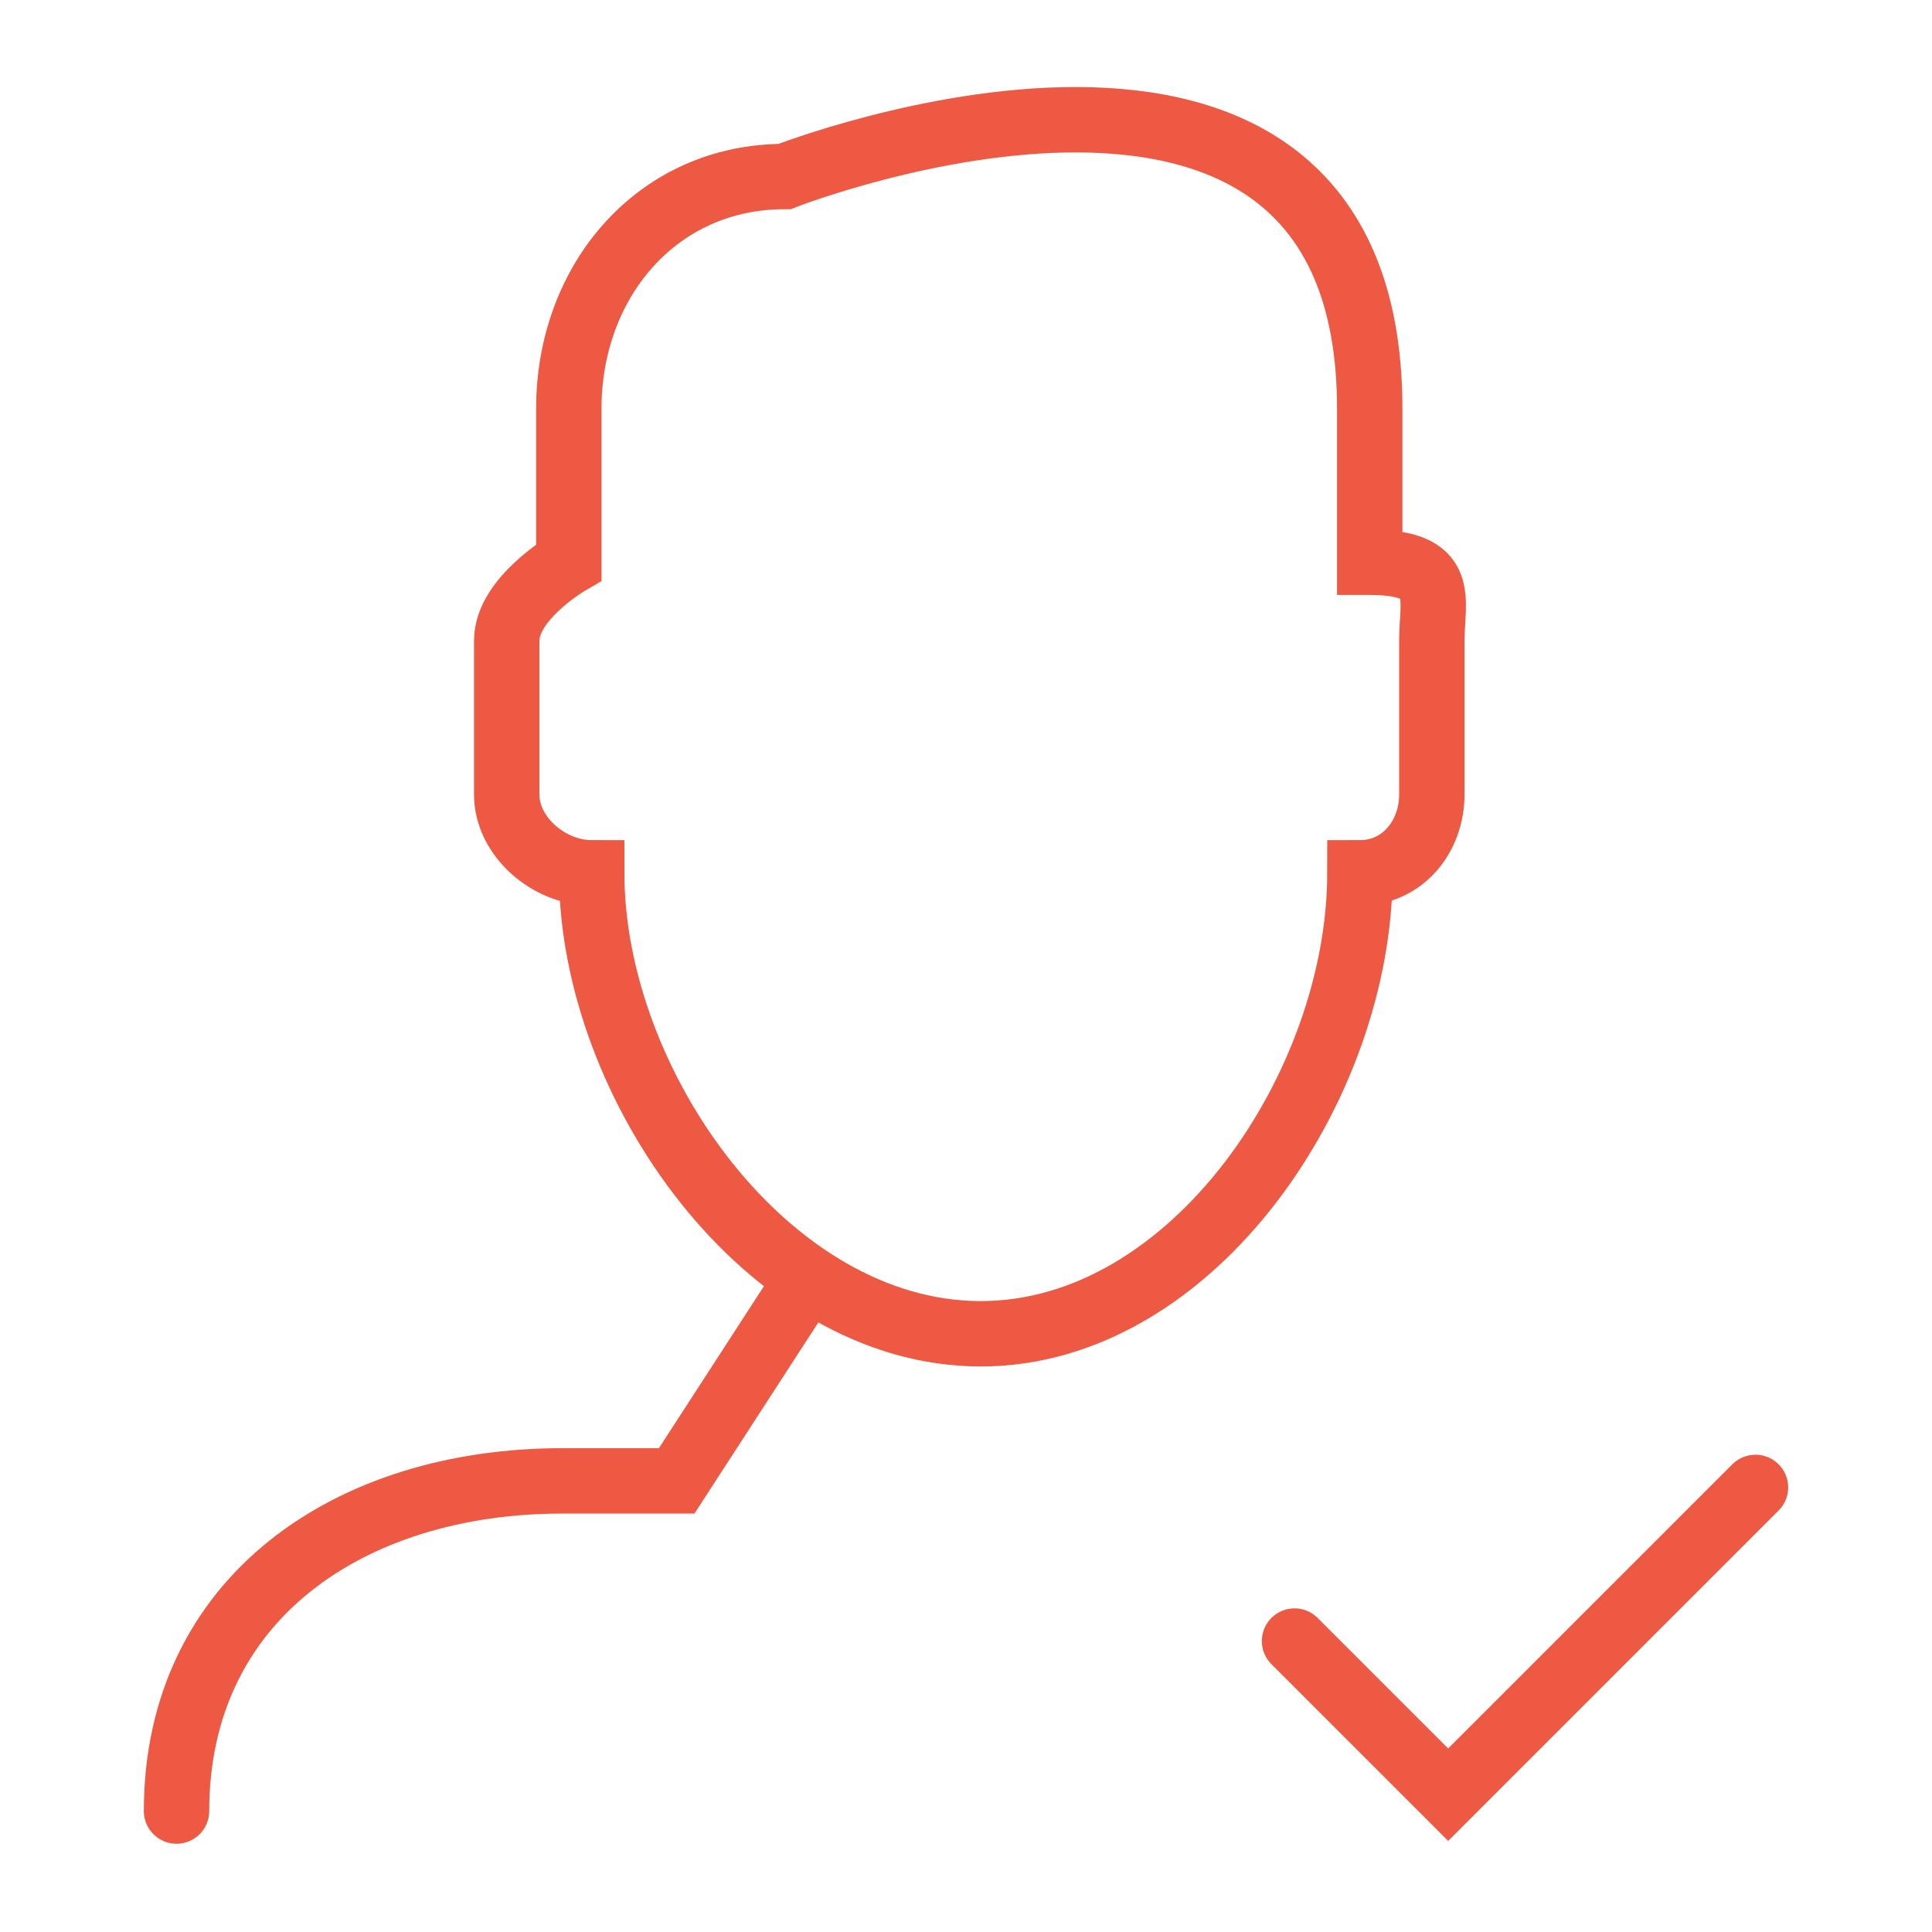
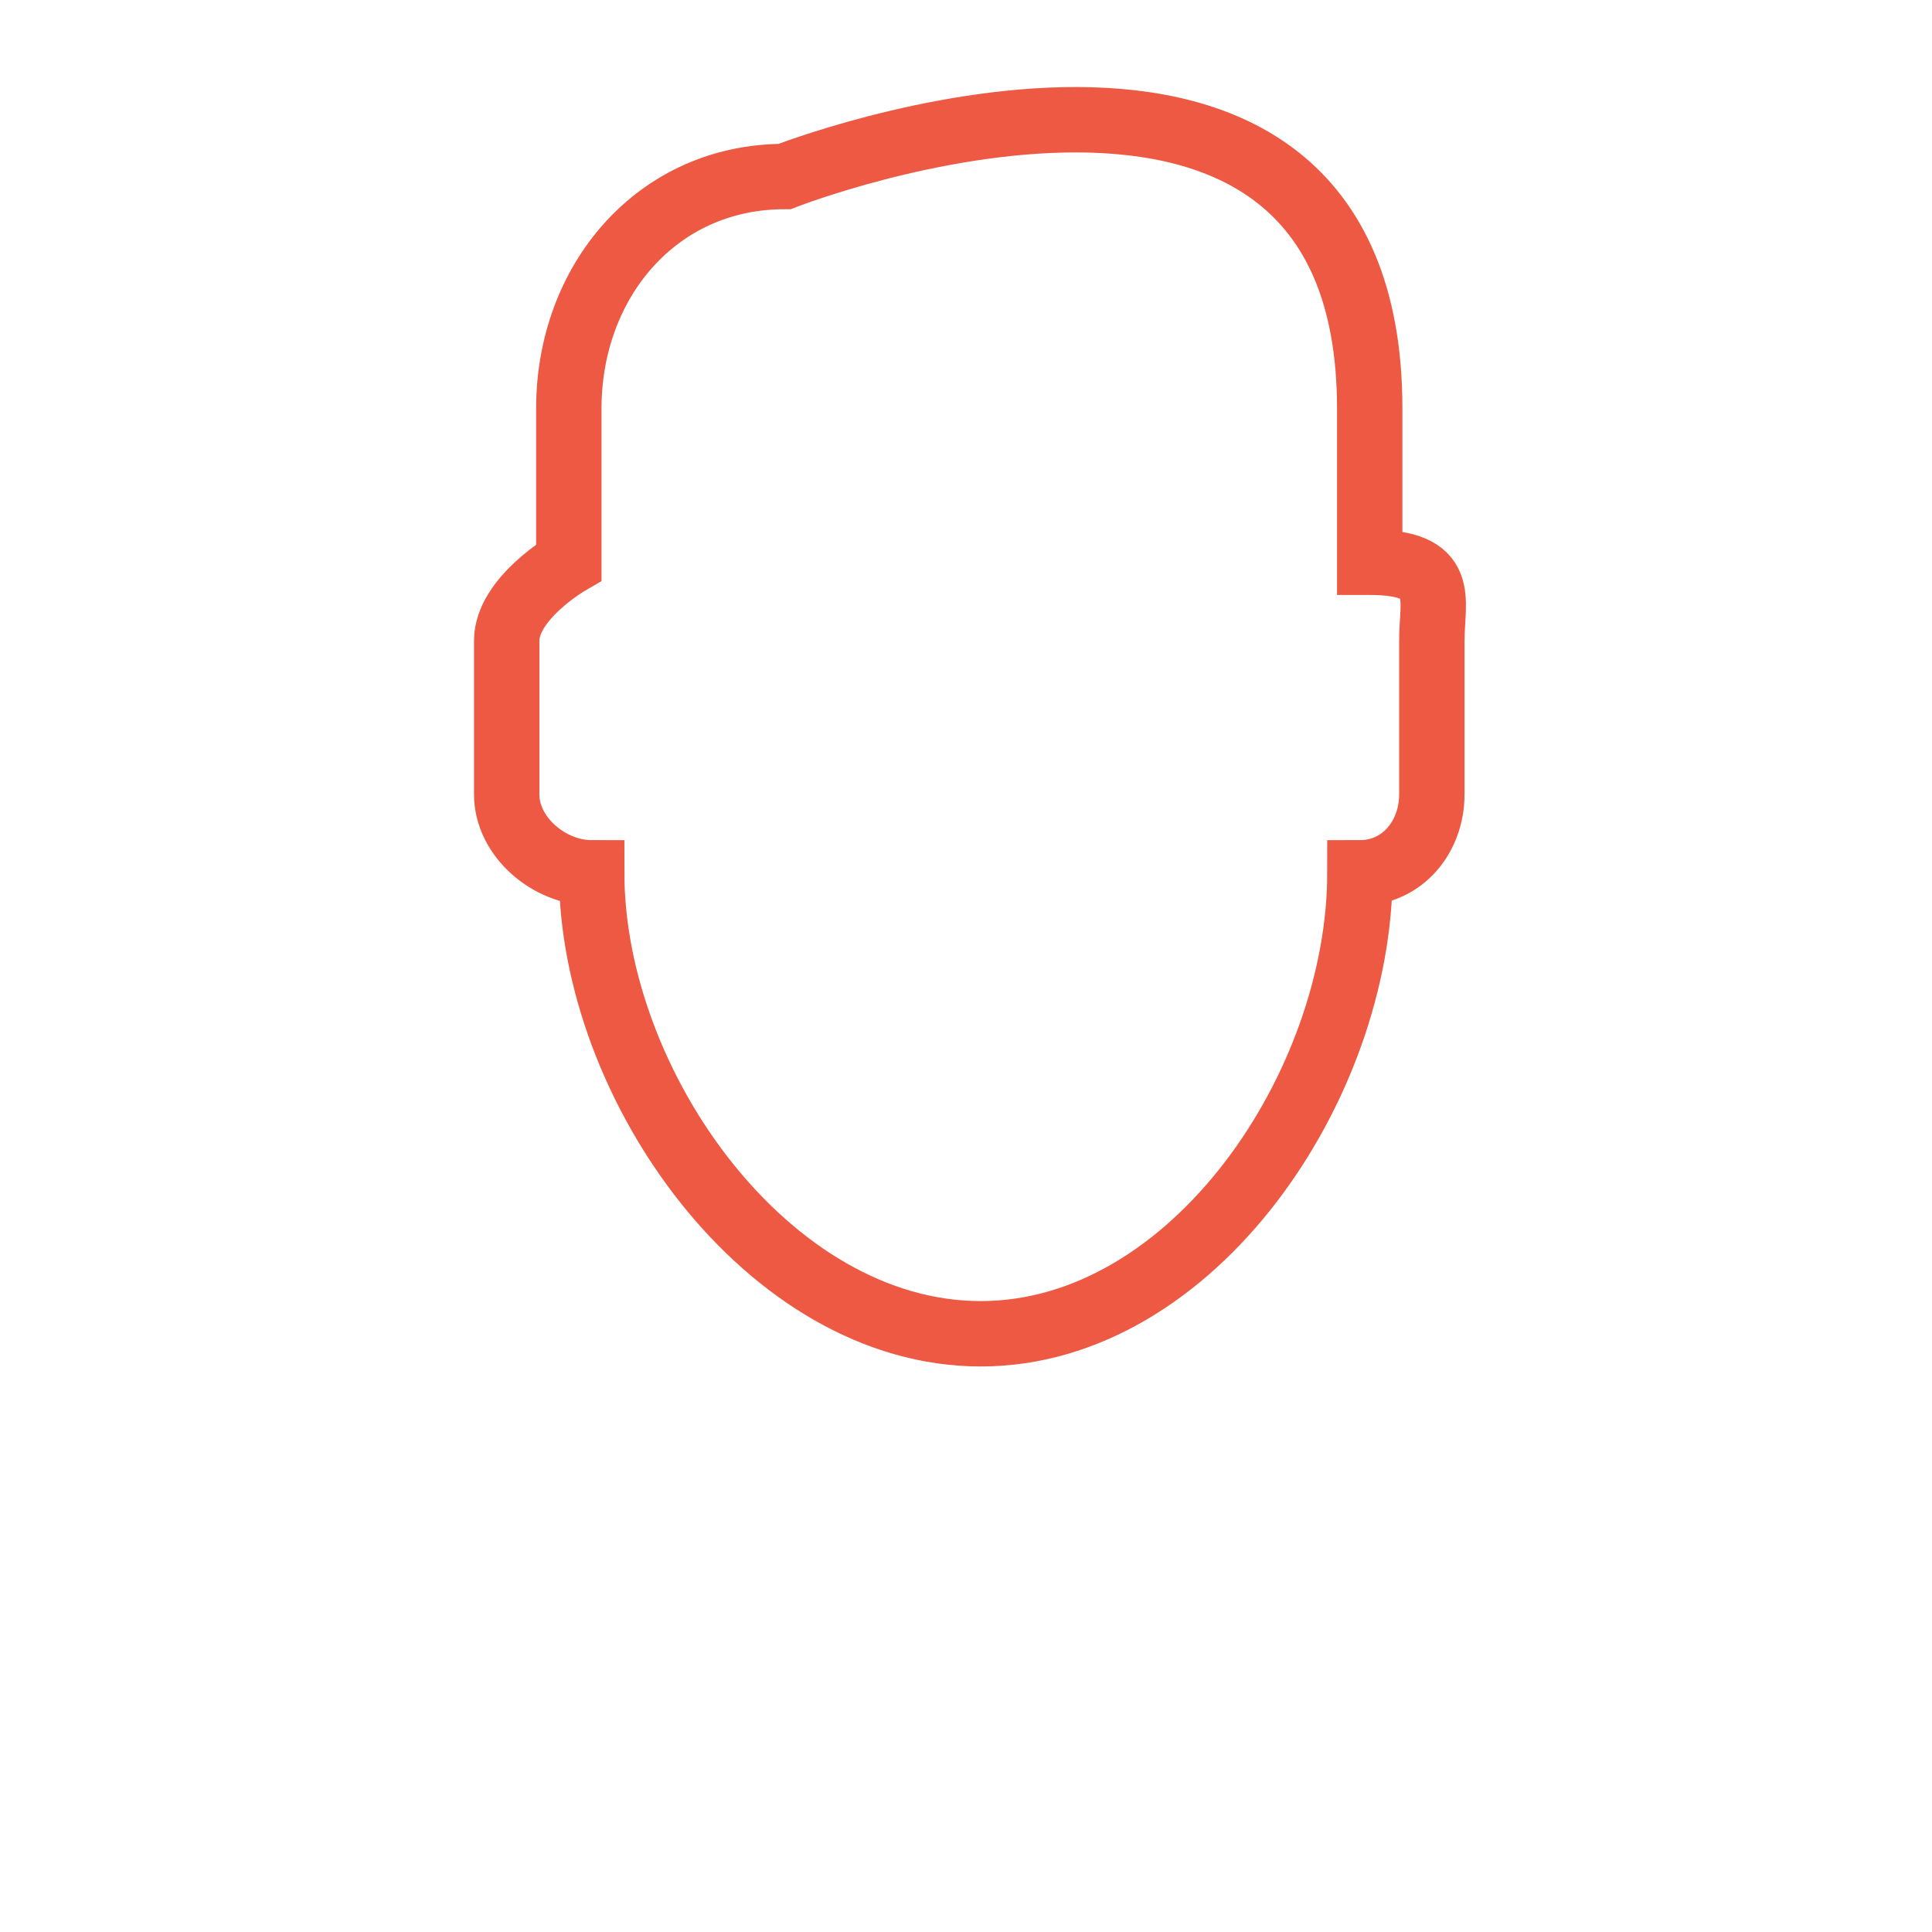
<svg xmlns="http://www.w3.org/2000/svg" id="Layer_1" version="1.1" viewBox="0 0 59.1 59.1">
  <defs>
    <style>
      .st0 {
        fill: none;
        stroke: #ed5942;
        stroke-linecap: round;
        stroke-miterlimit: 10;
        stroke-width: 2px;
      }
    </style>
  </defs>
  <path class="st0" d="M41.9,17.2v-4.7c0-14.1-17.9-7.1-17.9-7.1-3.9,0-6.6,3.2-6.6,7.1v4.7s-1.9,1.1-1.9,2.4v4.7c0,1.3,1.3,2.4,2.6,2.4,0,6.5,5.4,14.1,11.9,14.1s11.6-7.6,11.6-14.1c1.3,0,2.2-1.1,2.2-2.4v-4.7c0-1.3.5-2.4-1.9-2.4Z" />
-   <polyline class="st0" points="39.6 50.2 44.3 54.9 53.7 45.5" />
-   <path class="st0" d="M5.4,55.4h0c0-6.5,5.3-10.1,11.8-10.1h3.5l3.5-5.4" />
</svg>